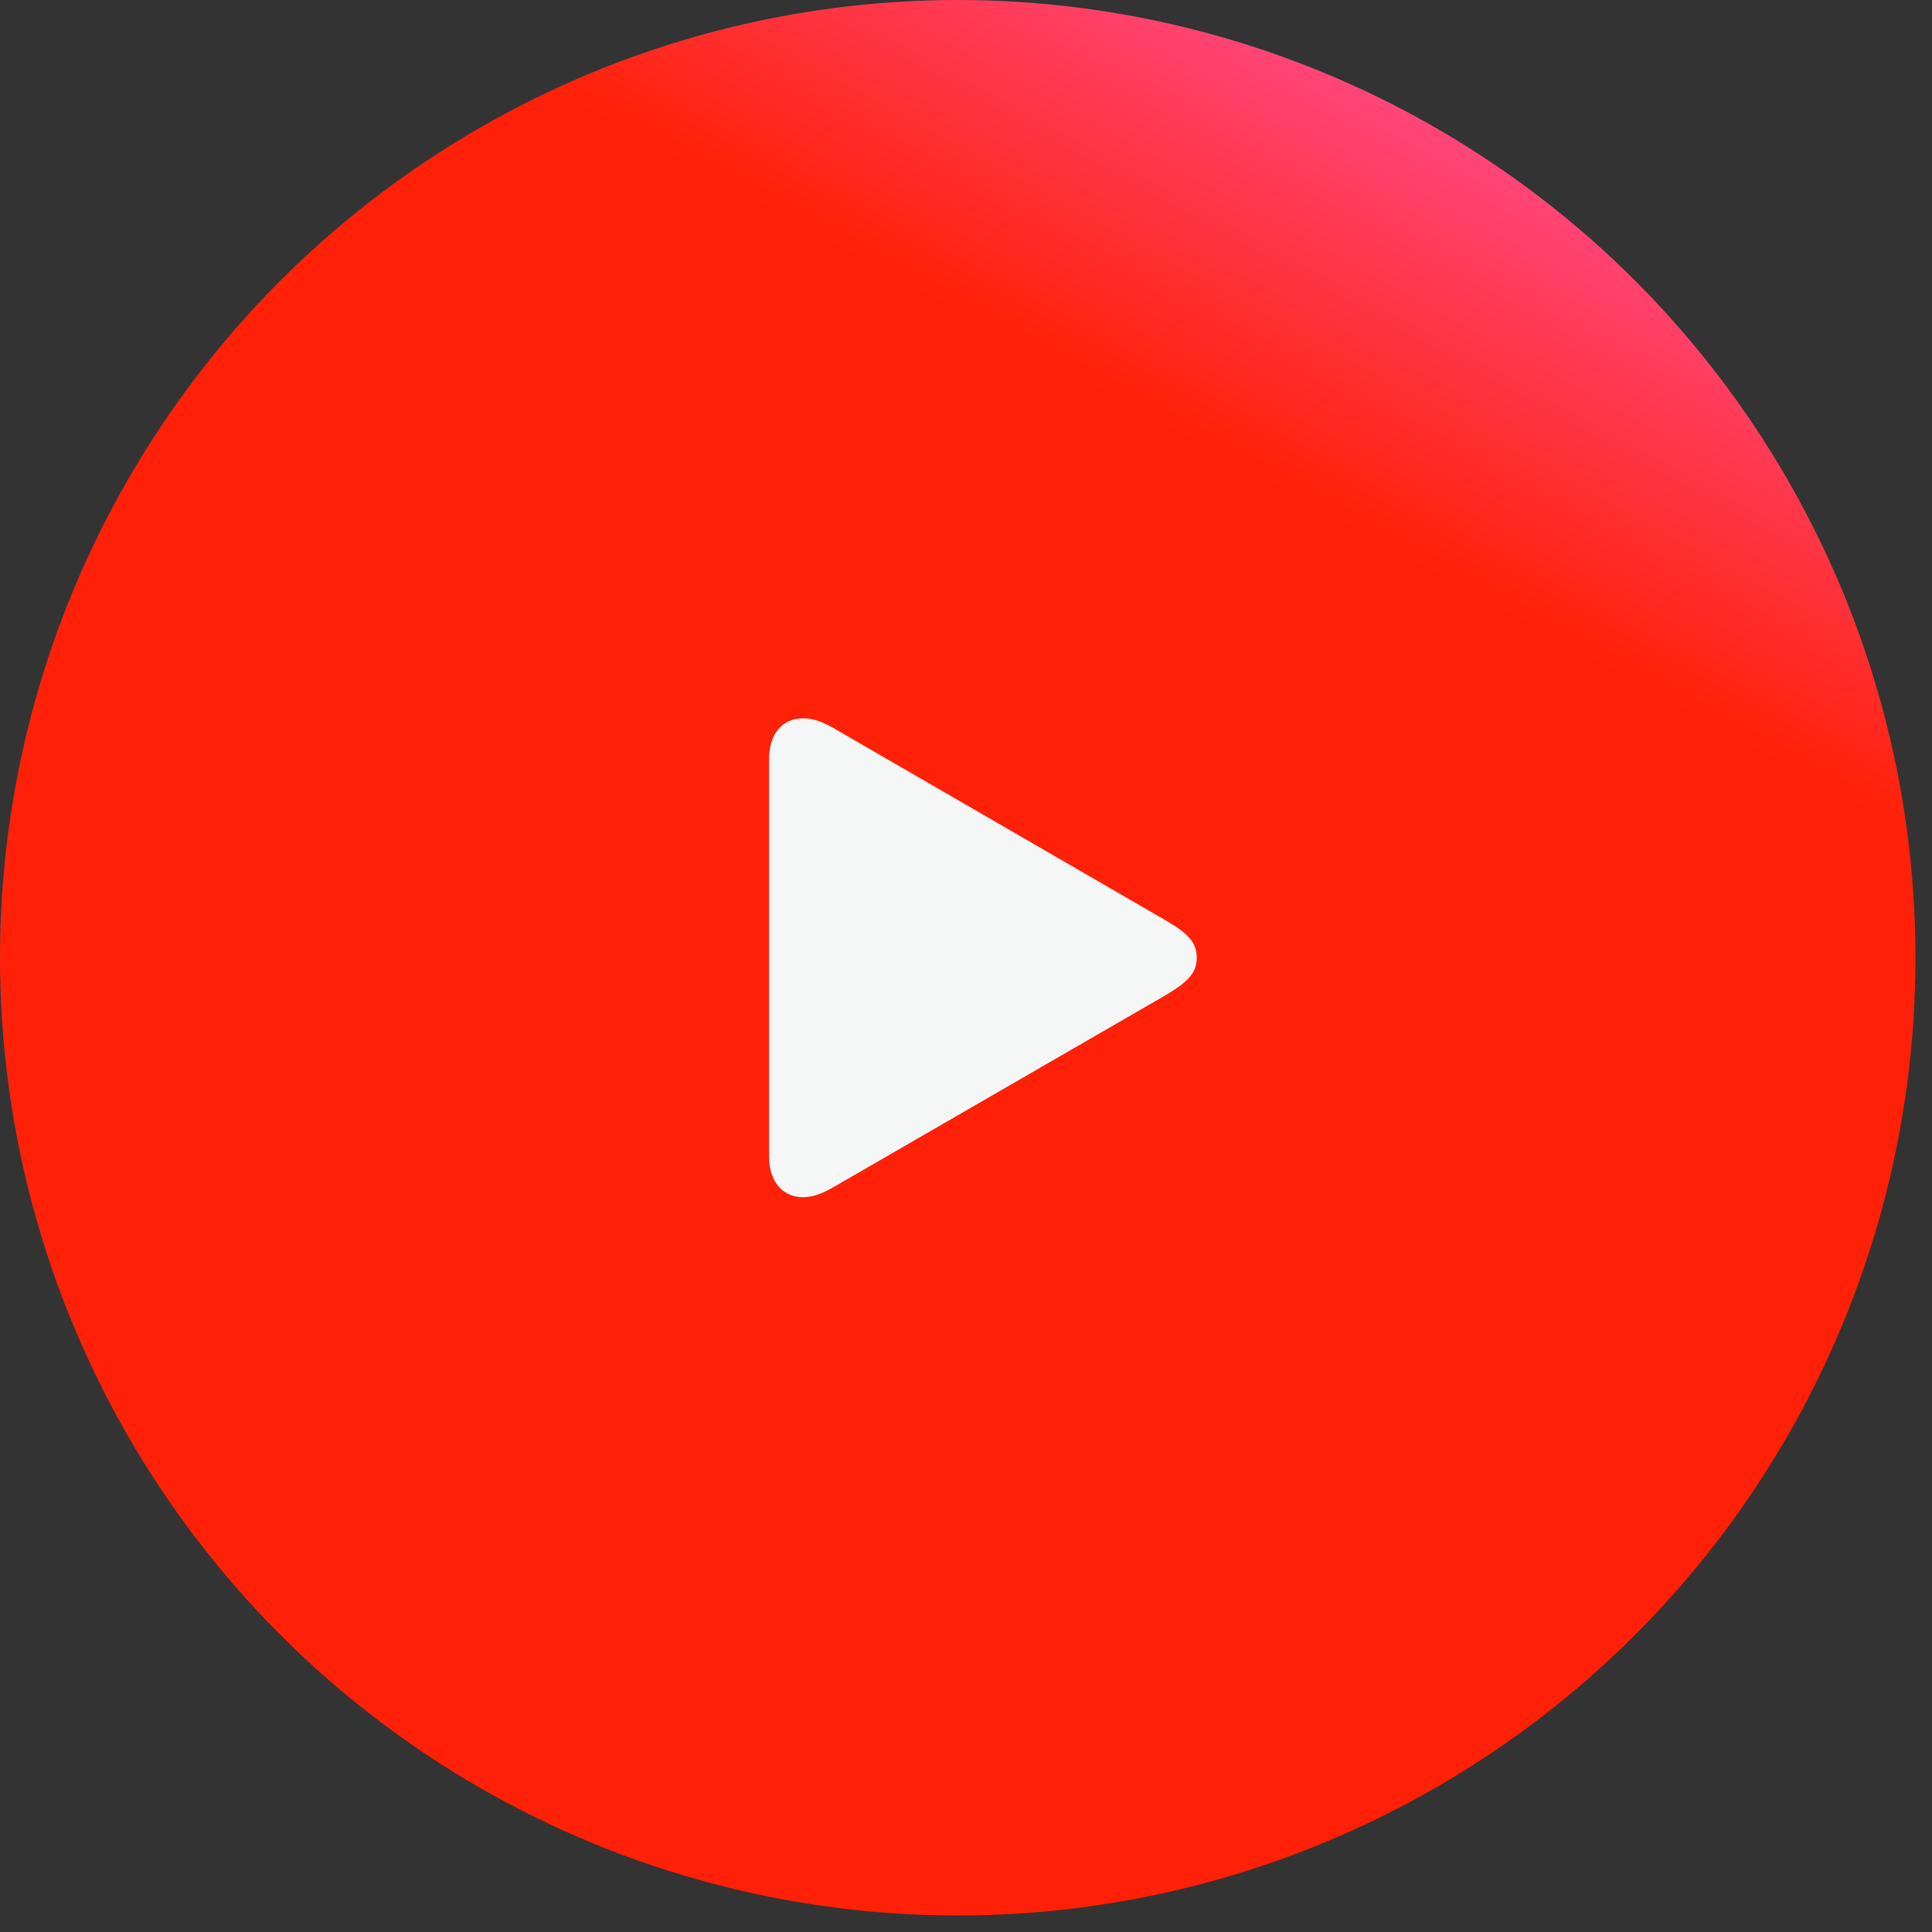
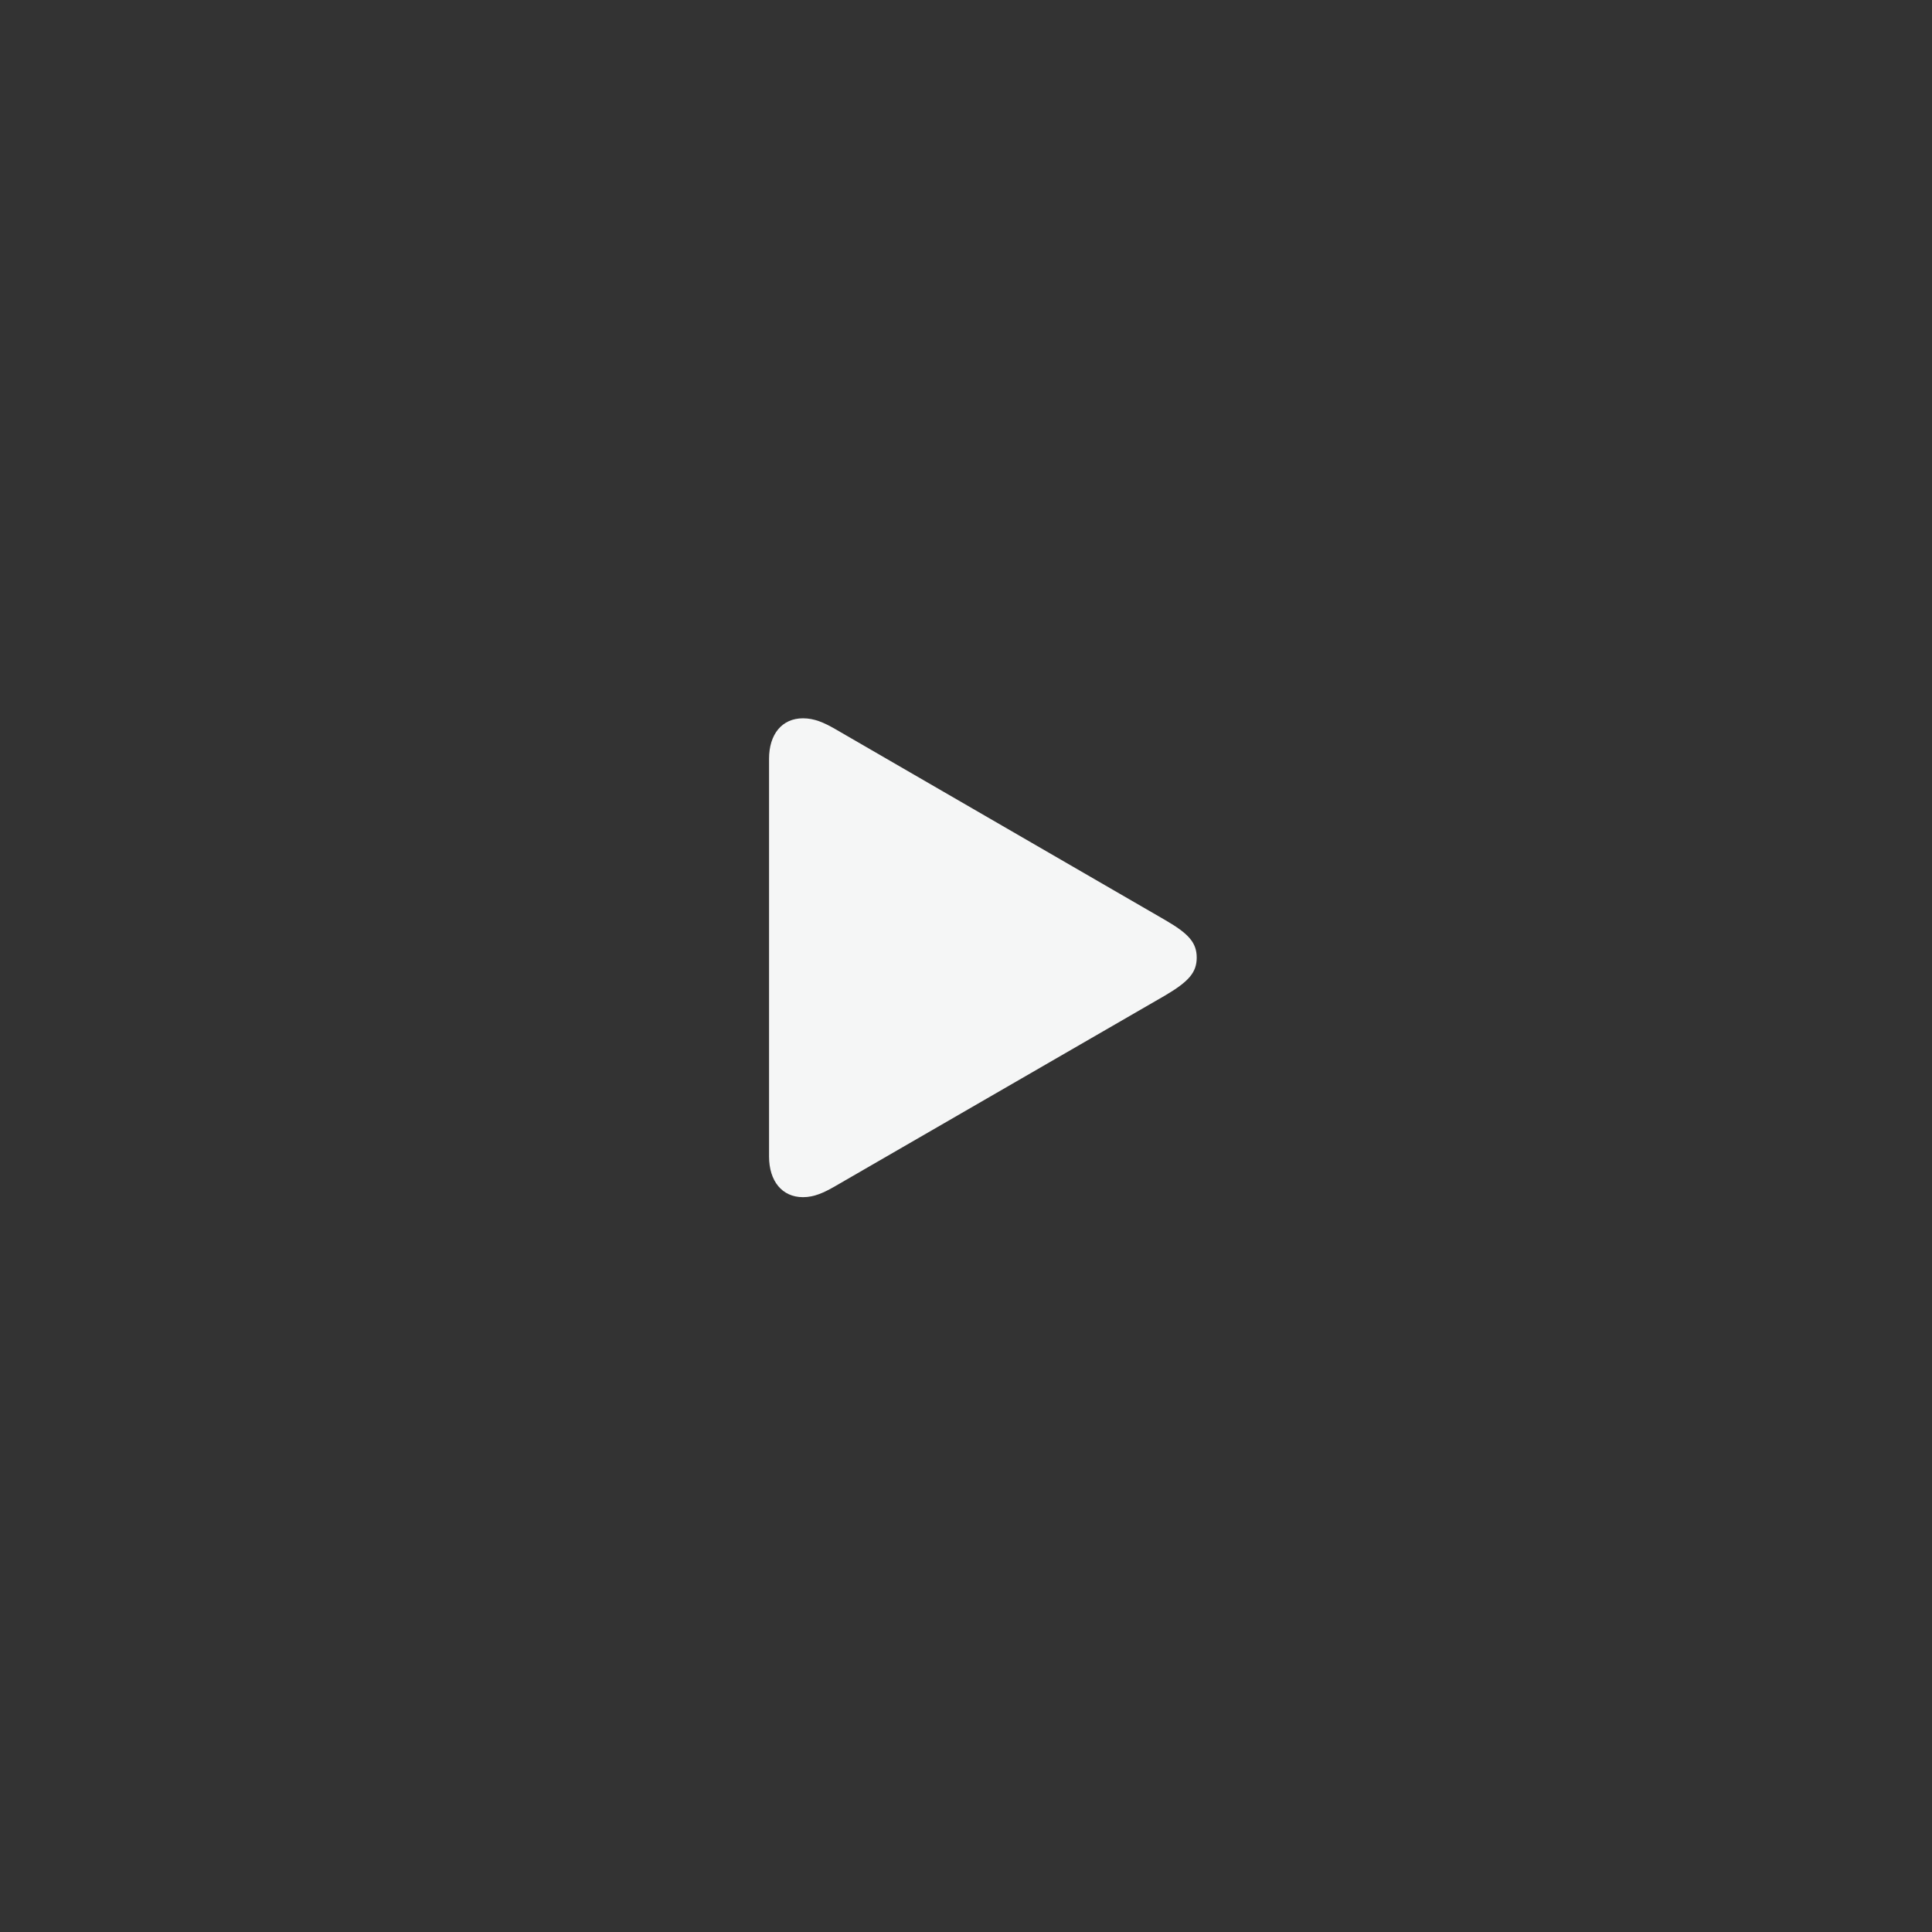
<svg xmlns="http://www.w3.org/2000/svg" width="72" height="72" viewBox="0 0 72 72" fill="none">
  <rect x="0" y="0" width="72" height="72" fill="#333333" stroke="none" />
-   <circle cx="35.692" cy="35.692" r="35.692" fill="url(#paint0_linear_8529_25645)" />
  <path d="M29.925 44.615C30.347 44.615 30.705 44.447 31.127 44.204L43.418 37.1C44.293 36.583 44.598 36.246 44.598 35.687C44.598 35.128 44.293 34.791 43.418 34.285L31.127 27.17C30.705 26.927 30.347 26.769 29.925 26.769C29.145 26.769 28.66 27.36 28.66 28.277V43.097C28.66 44.015 29.145 44.615 29.925 44.615Z" fill="#F5F6F6" />
  <defs>
    <linearGradient id="paint0_linear_8529_25645" x1="58.627" y1="0.003" x2="19.748" y2="70.988" gradientUnits="userSpaceOnUse">
      <stop stop-color="#FF56AD" />
      <stop offset="0.262" stop-color="#FF2107" />
    </linearGradient>
  </defs>
</svg>